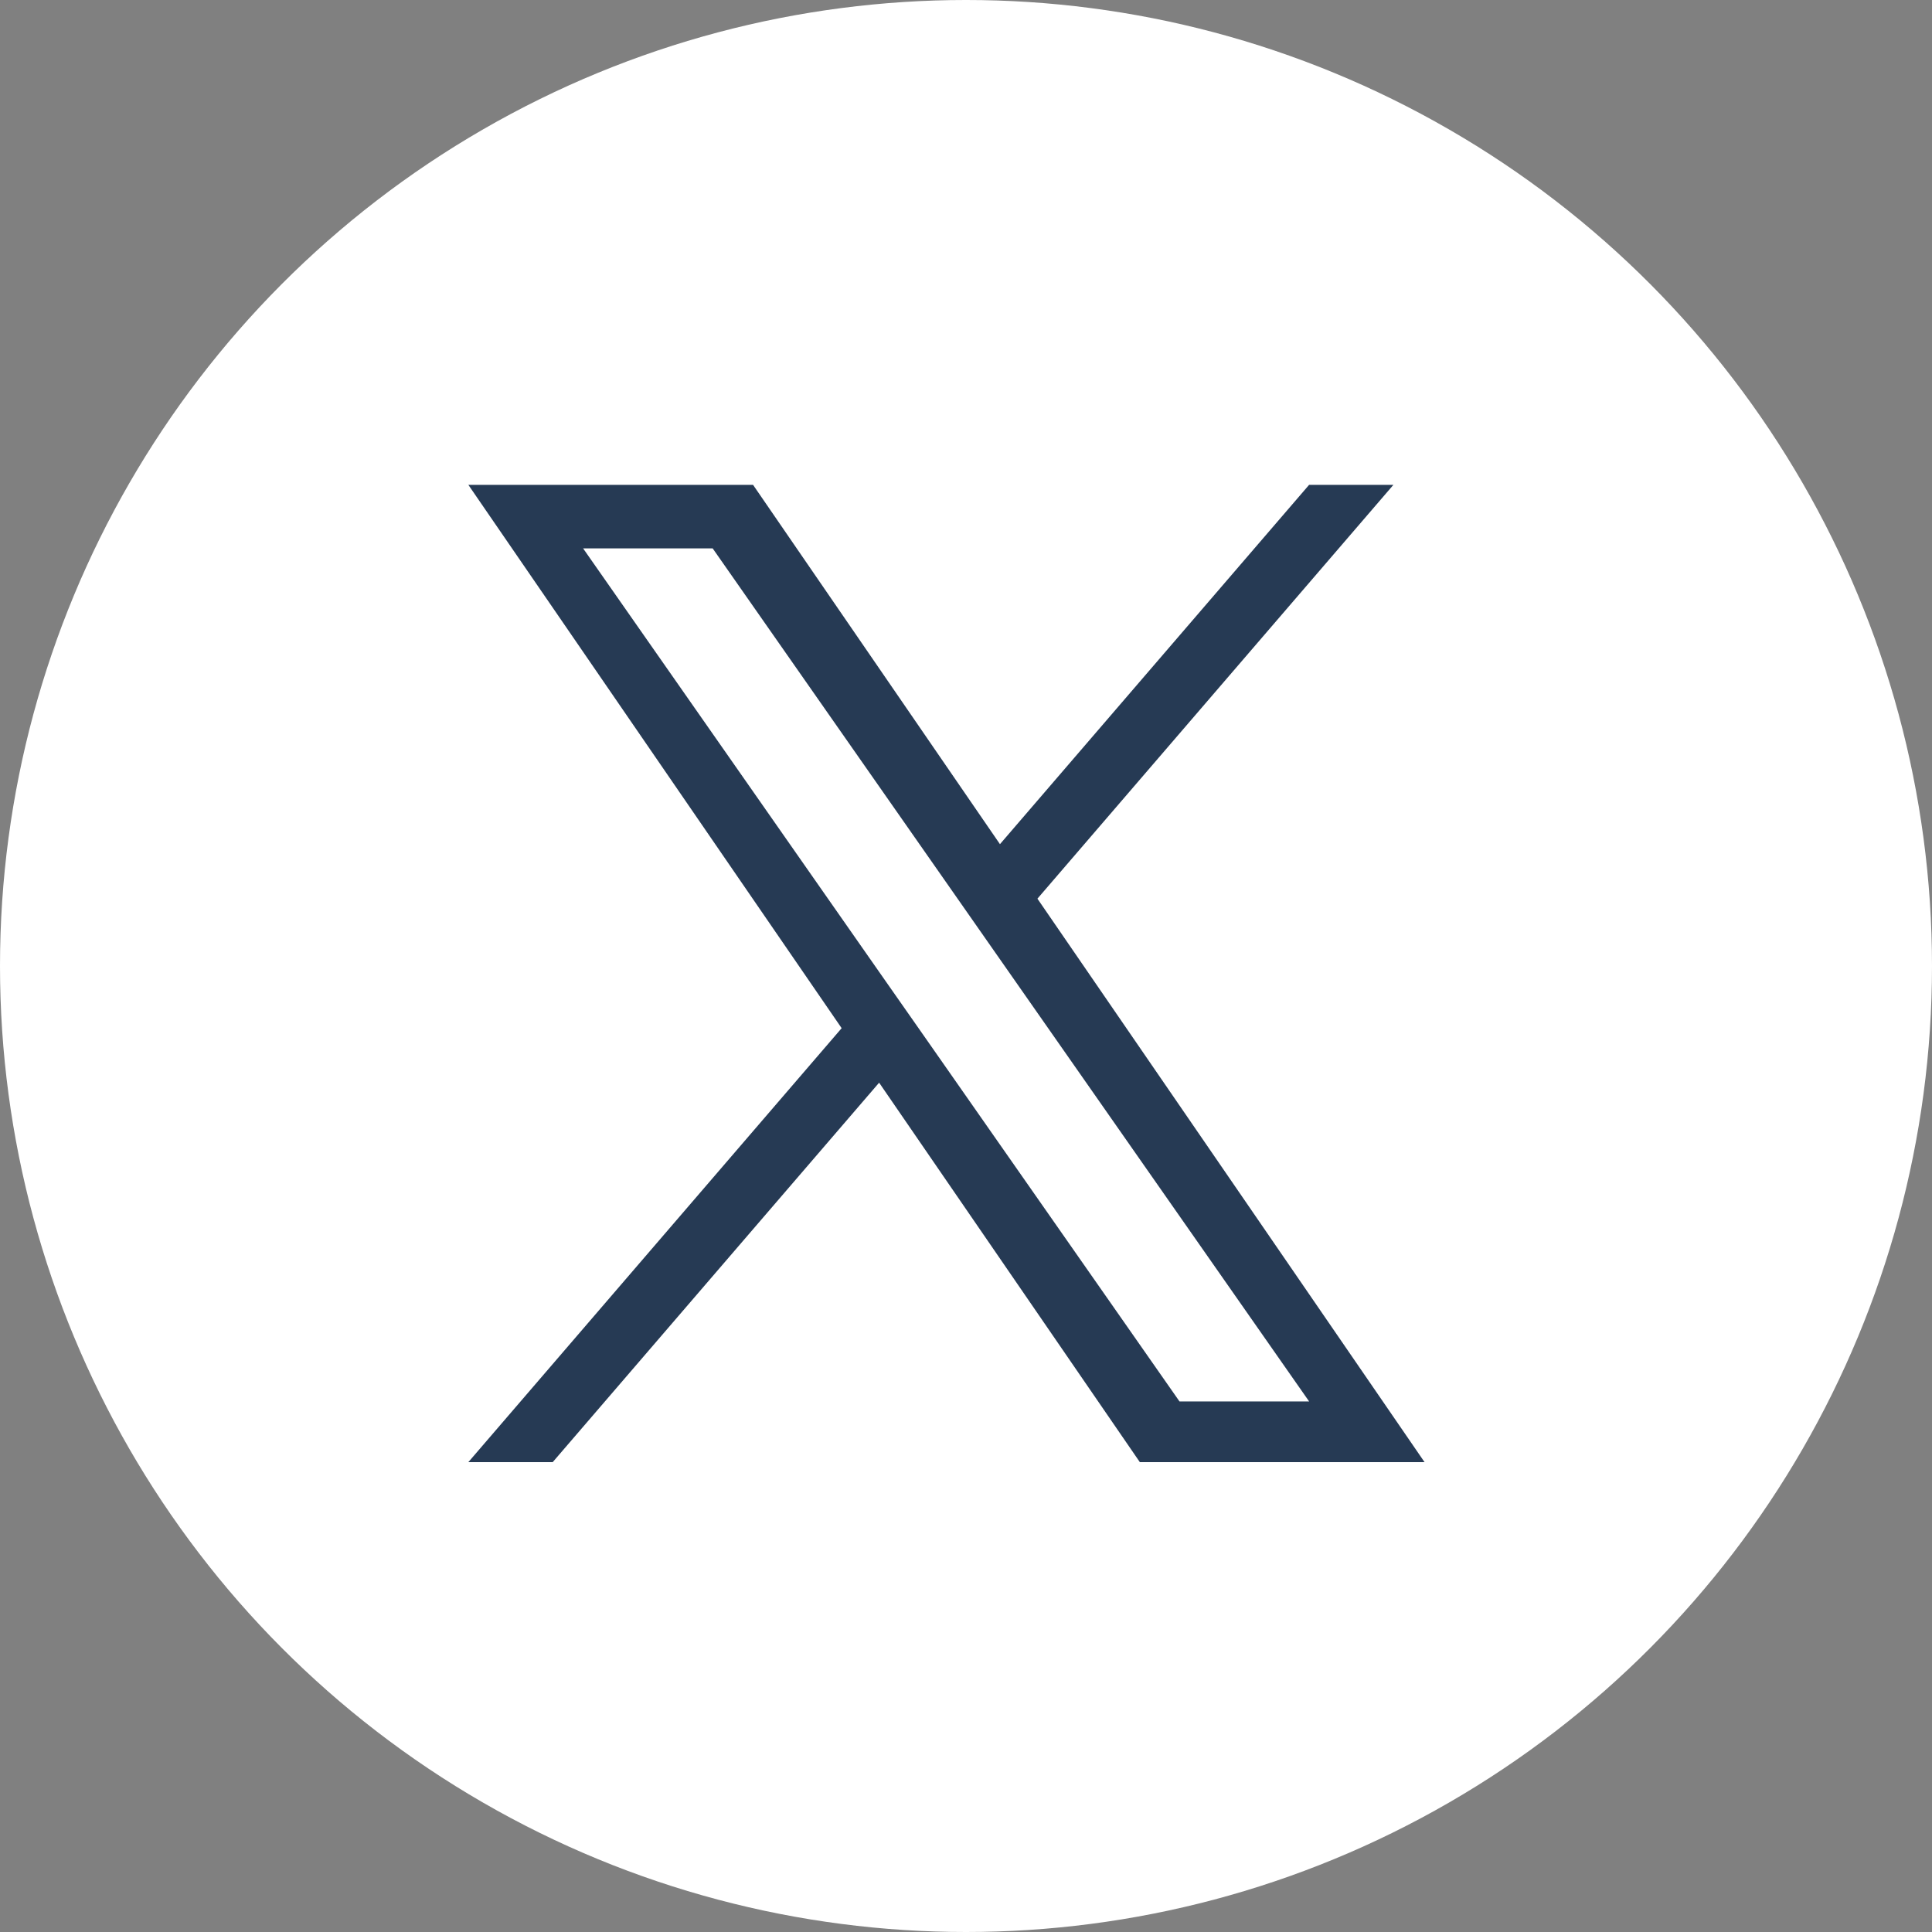
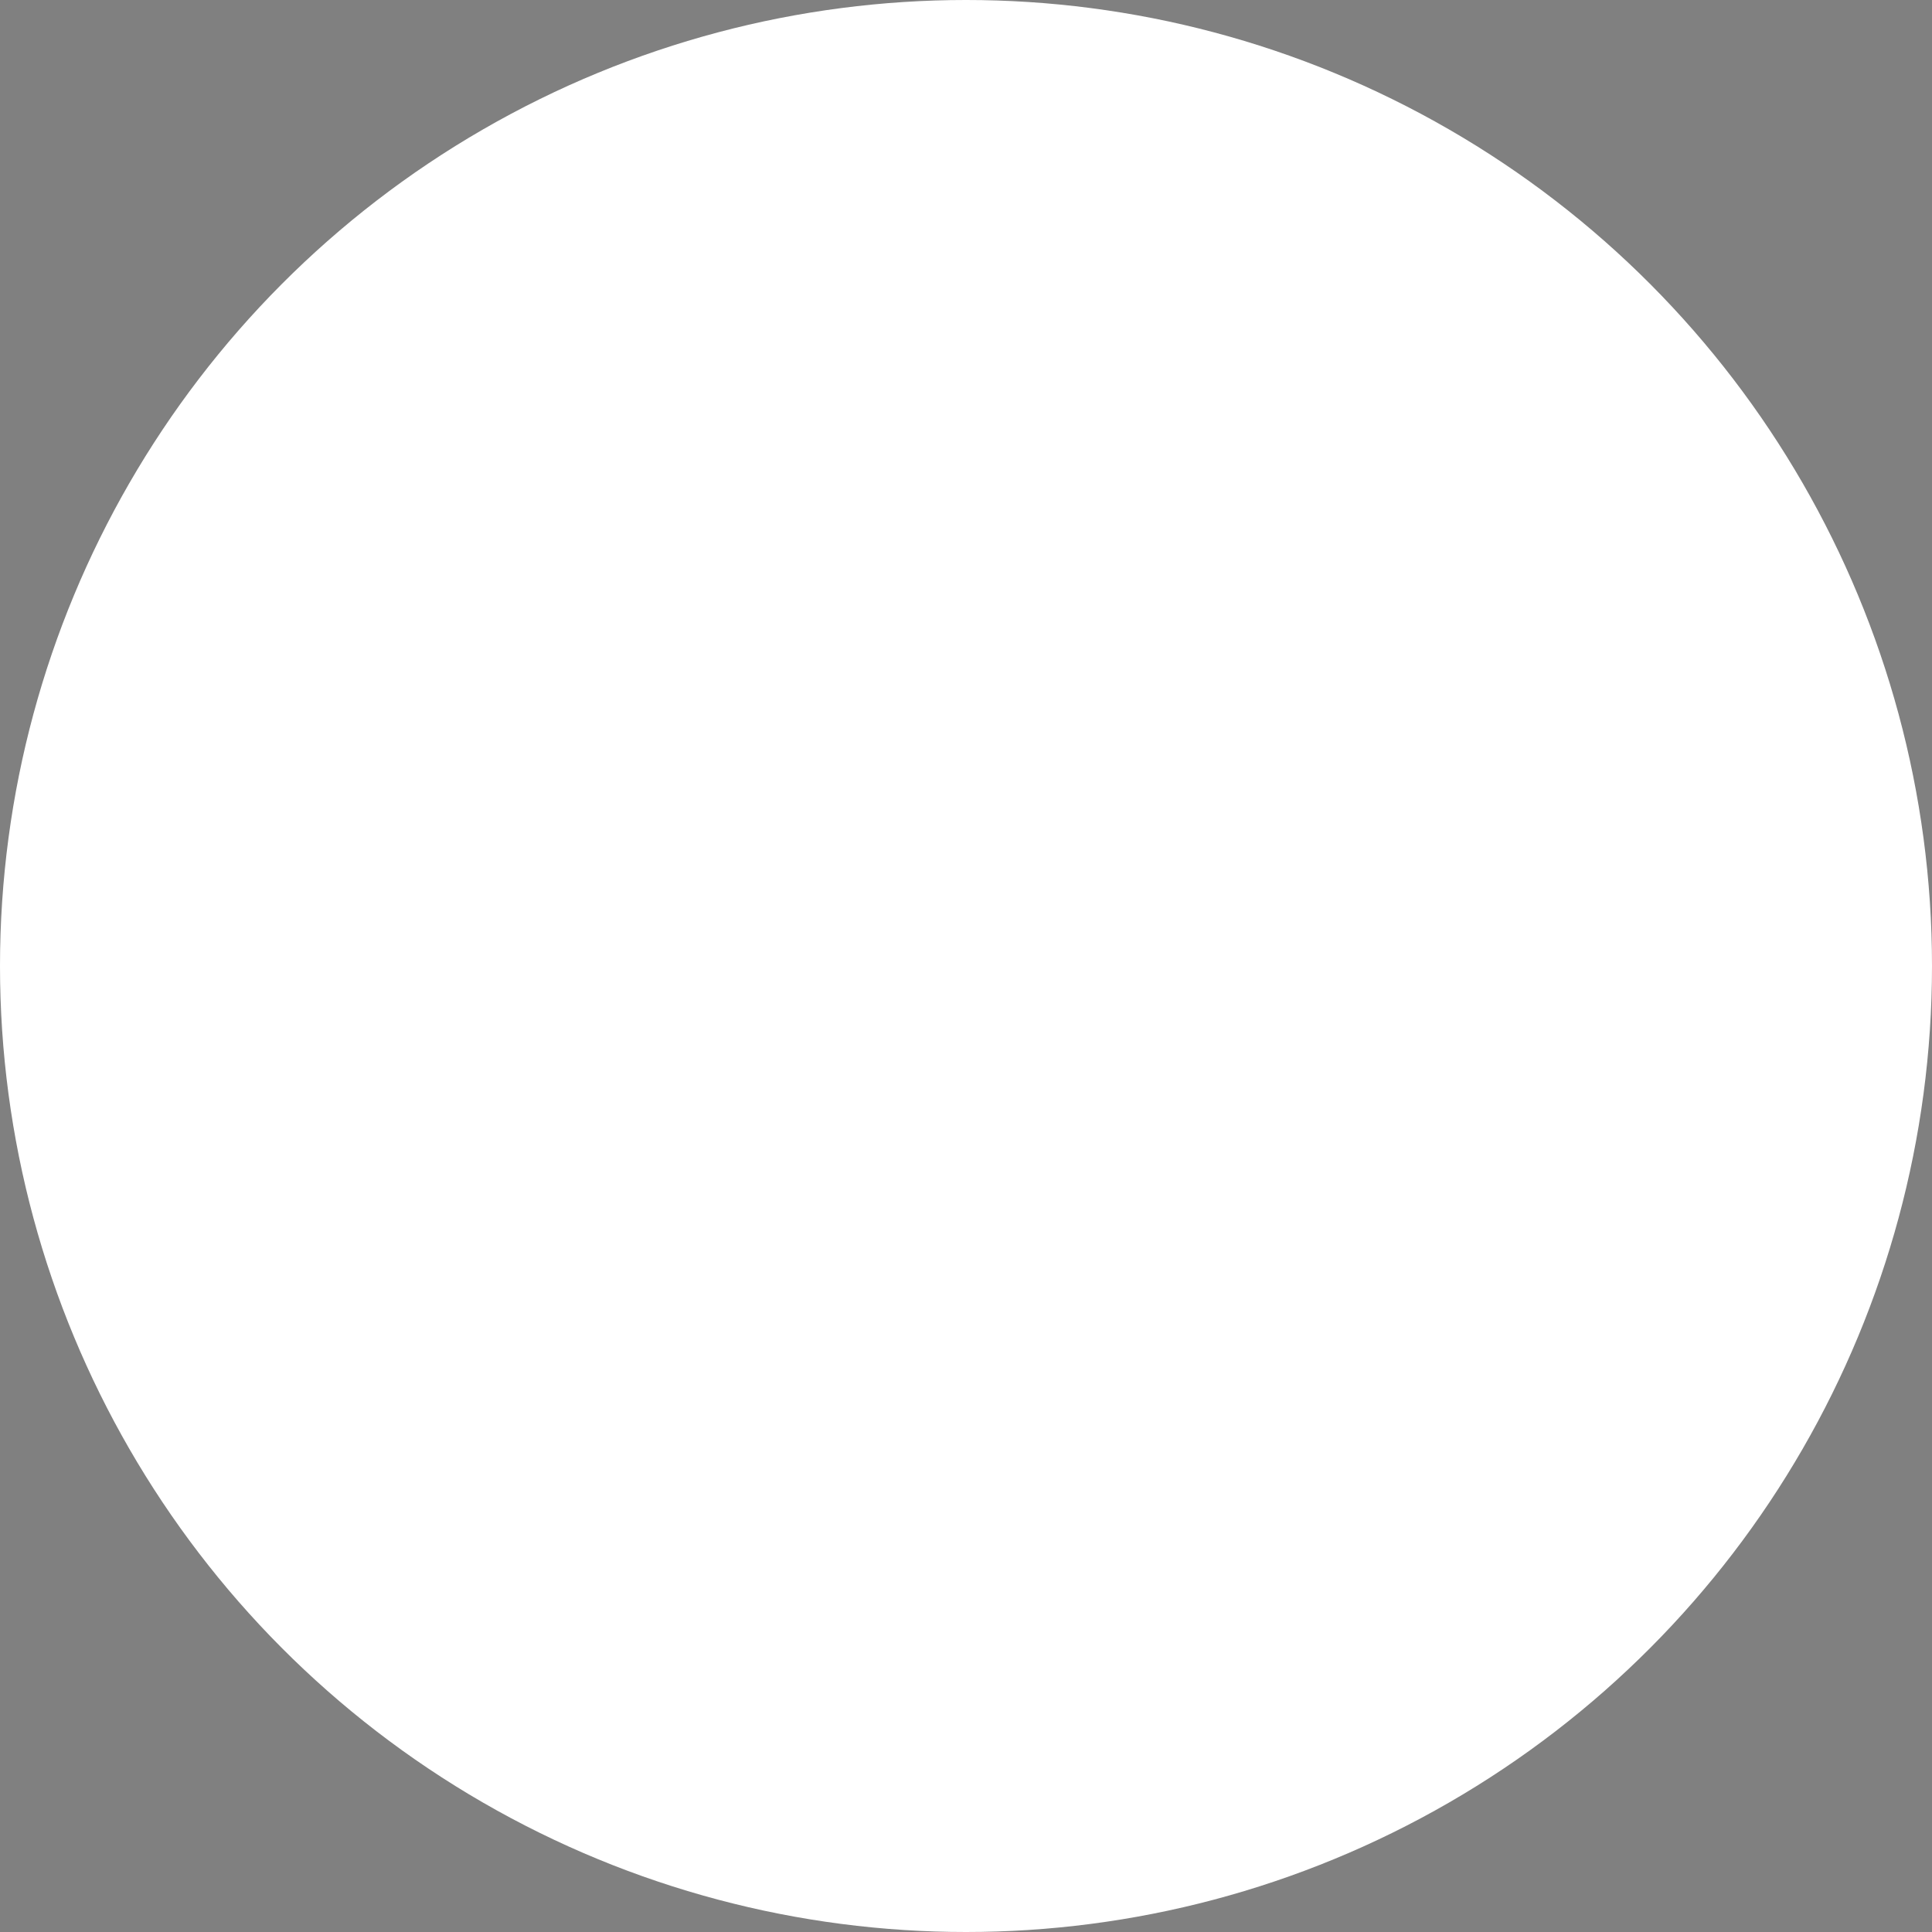
<svg xmlns="http://www.w3.org/2000/svg" width="33" height="33" viewBox="0 0 33 33">
  <rect x="0" y="0" width="33" height="33" fill="#808080" stroke="none" />
  <defs>
    <clipPath id="clip-path">
-       <rect id="Rectangle_631" data-name="Rectangle 631" width="17" height="17" transform="translate(0 -0.299)" fill="#263a54" />
-     </clipPath>
+       </clipPath>
  </defs>
  <g id="Group_15499" data-name="Group 15499" transform="translate(-1097 -10523)">
    <circle id="Ellipse_111" data-name="Ellipse 111" cx="16.5" cy="16.5" r="16.5" transform="translate(1097 10523)" fill="#fff" />
    <g id="_11244080_x_twitter_elon_musk_twitter_new_logo_icon" data-name="11244080_x_twitter_elon musk_twitter new logo_icon" transform="translate(1105 10531.299)" clip-path="url(#clip-path)">
      <path id="Path_15914" data-name="Path 15914" d="M9.72,7.068,15.8,0H14.36L9.08,6.137,4.863,0H0L6.376,9.28,0,16.692H1.441l5.575-6.481,4.453,6.481h4.863L9.72,7.068ZM7.747,9.362,7.1,8.438,1.96,1.085H4.173L8.322,7.019l.646.924,5.393,7.713H12.147l-4.4-6.294Z" transform="translate(0 -0.017)" fill="#263a54" />
    </g>
  </g>
</svg>